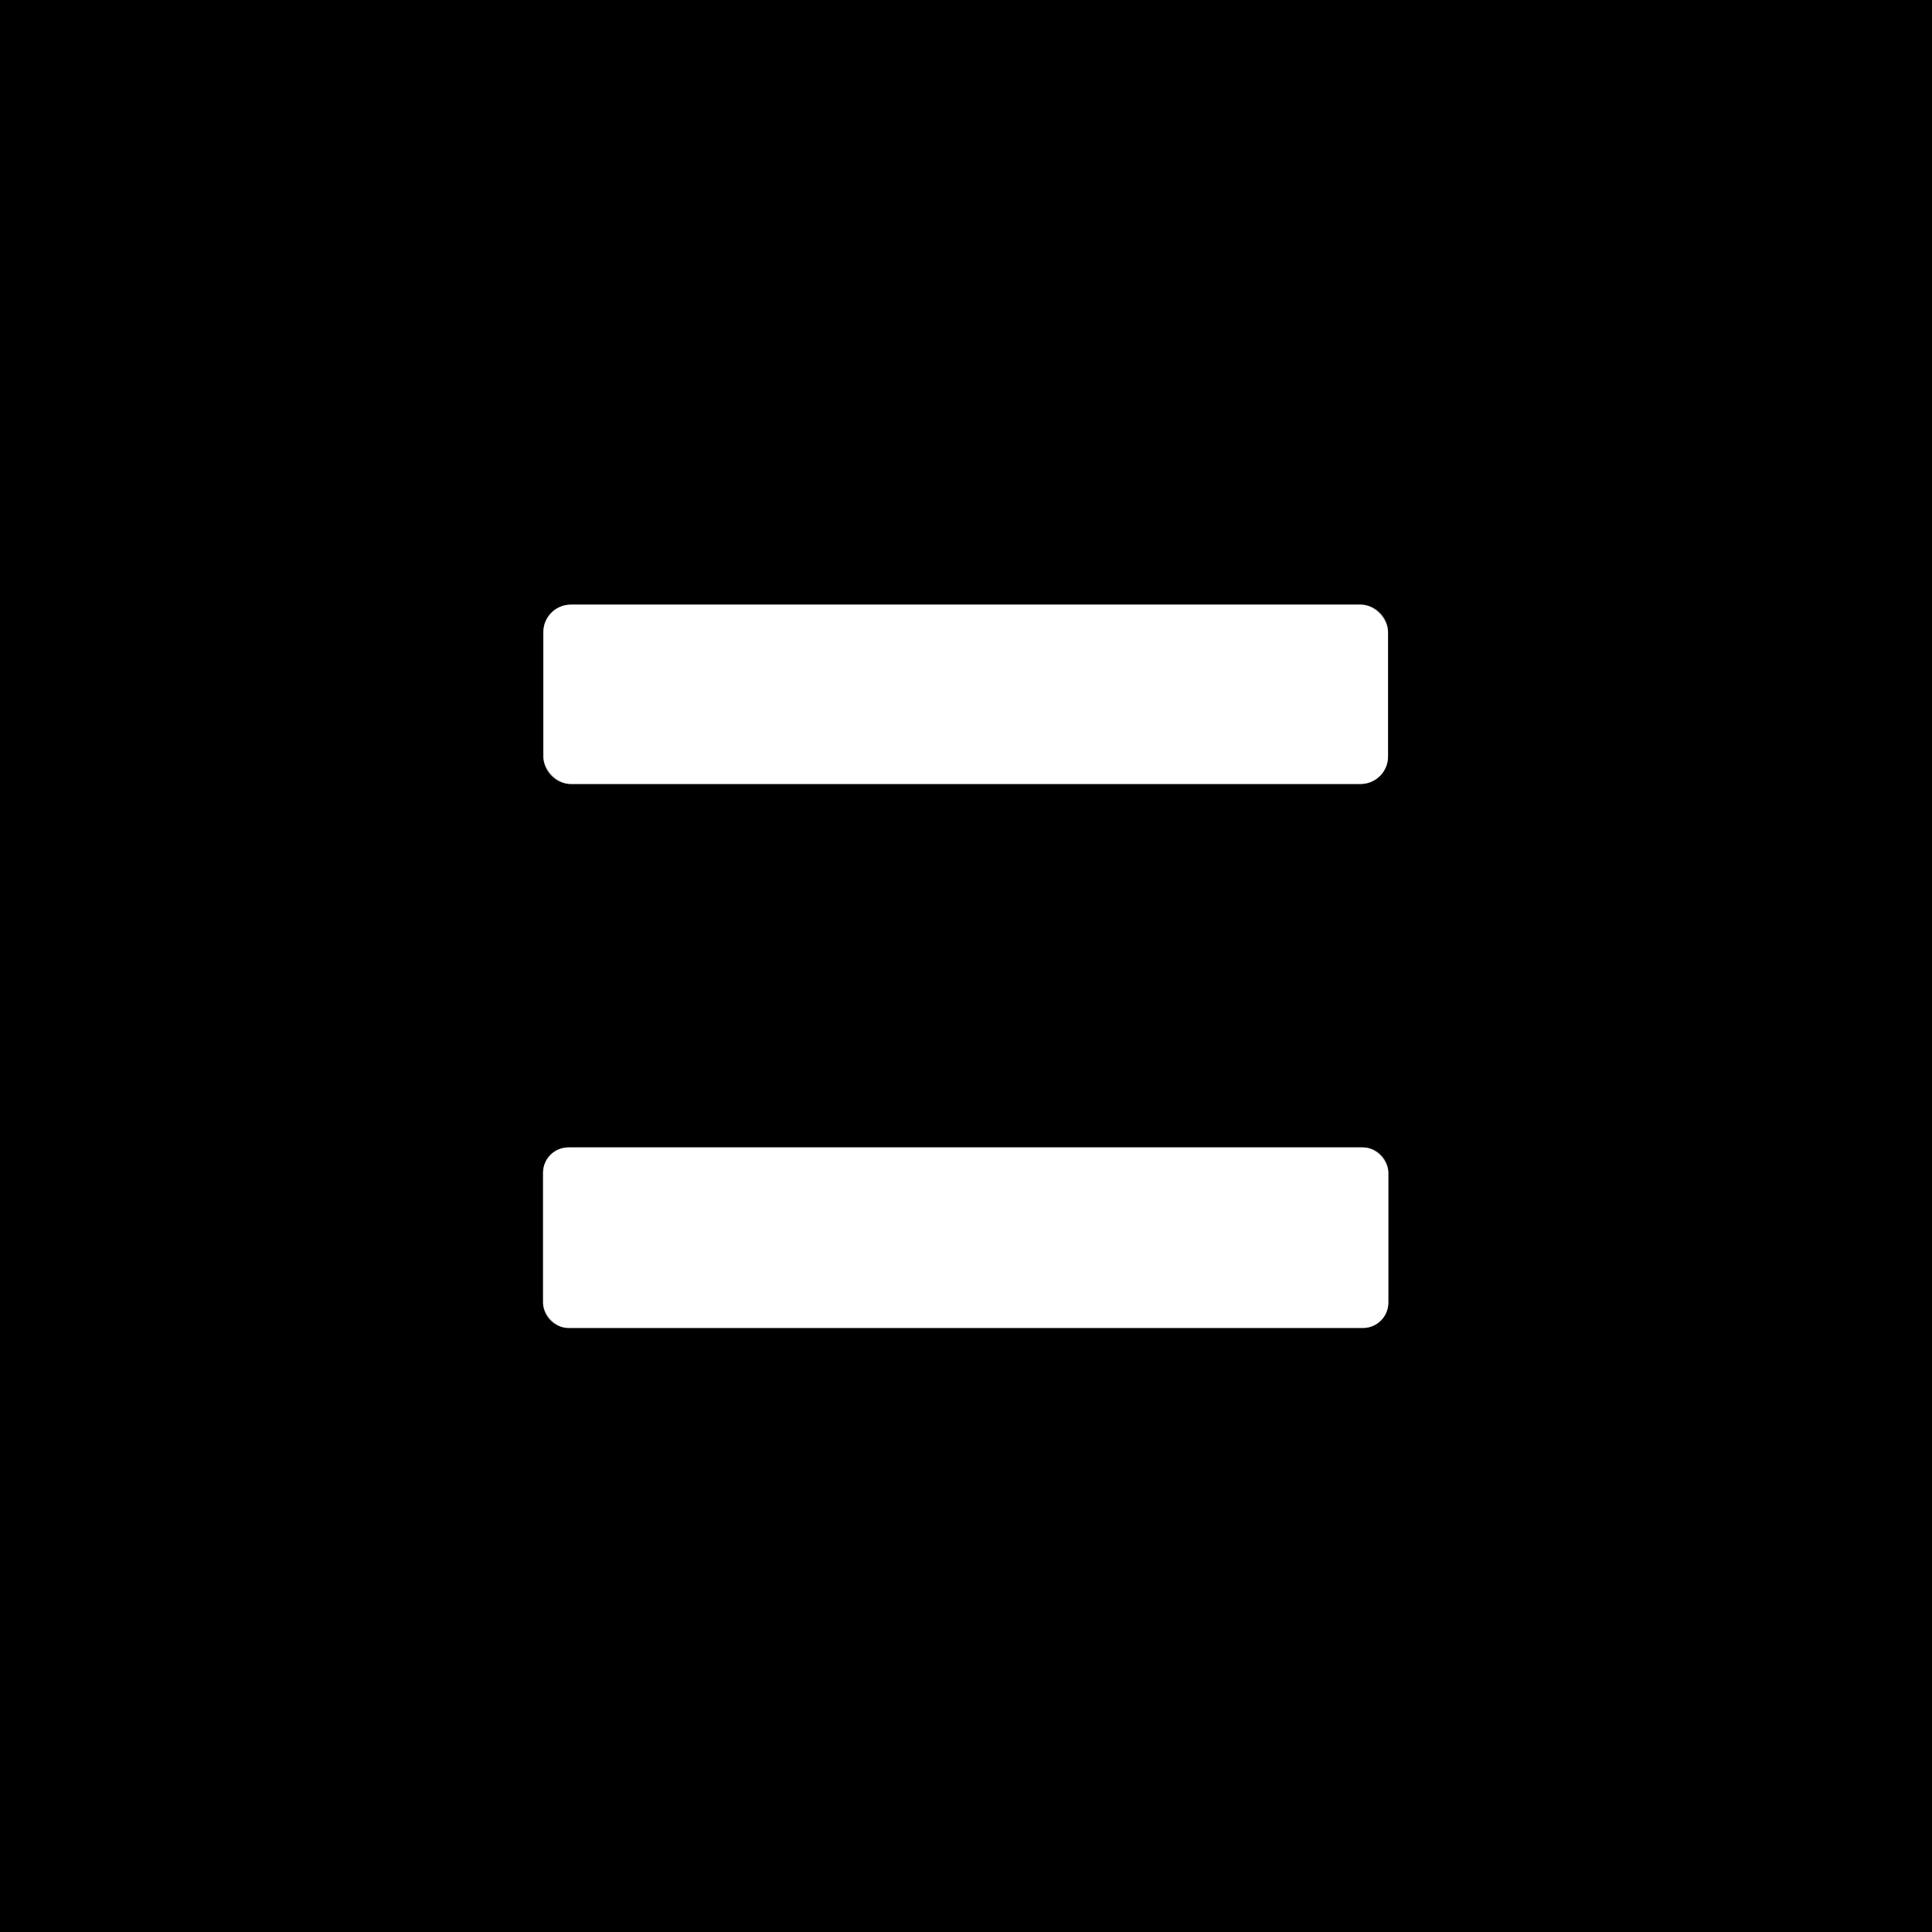
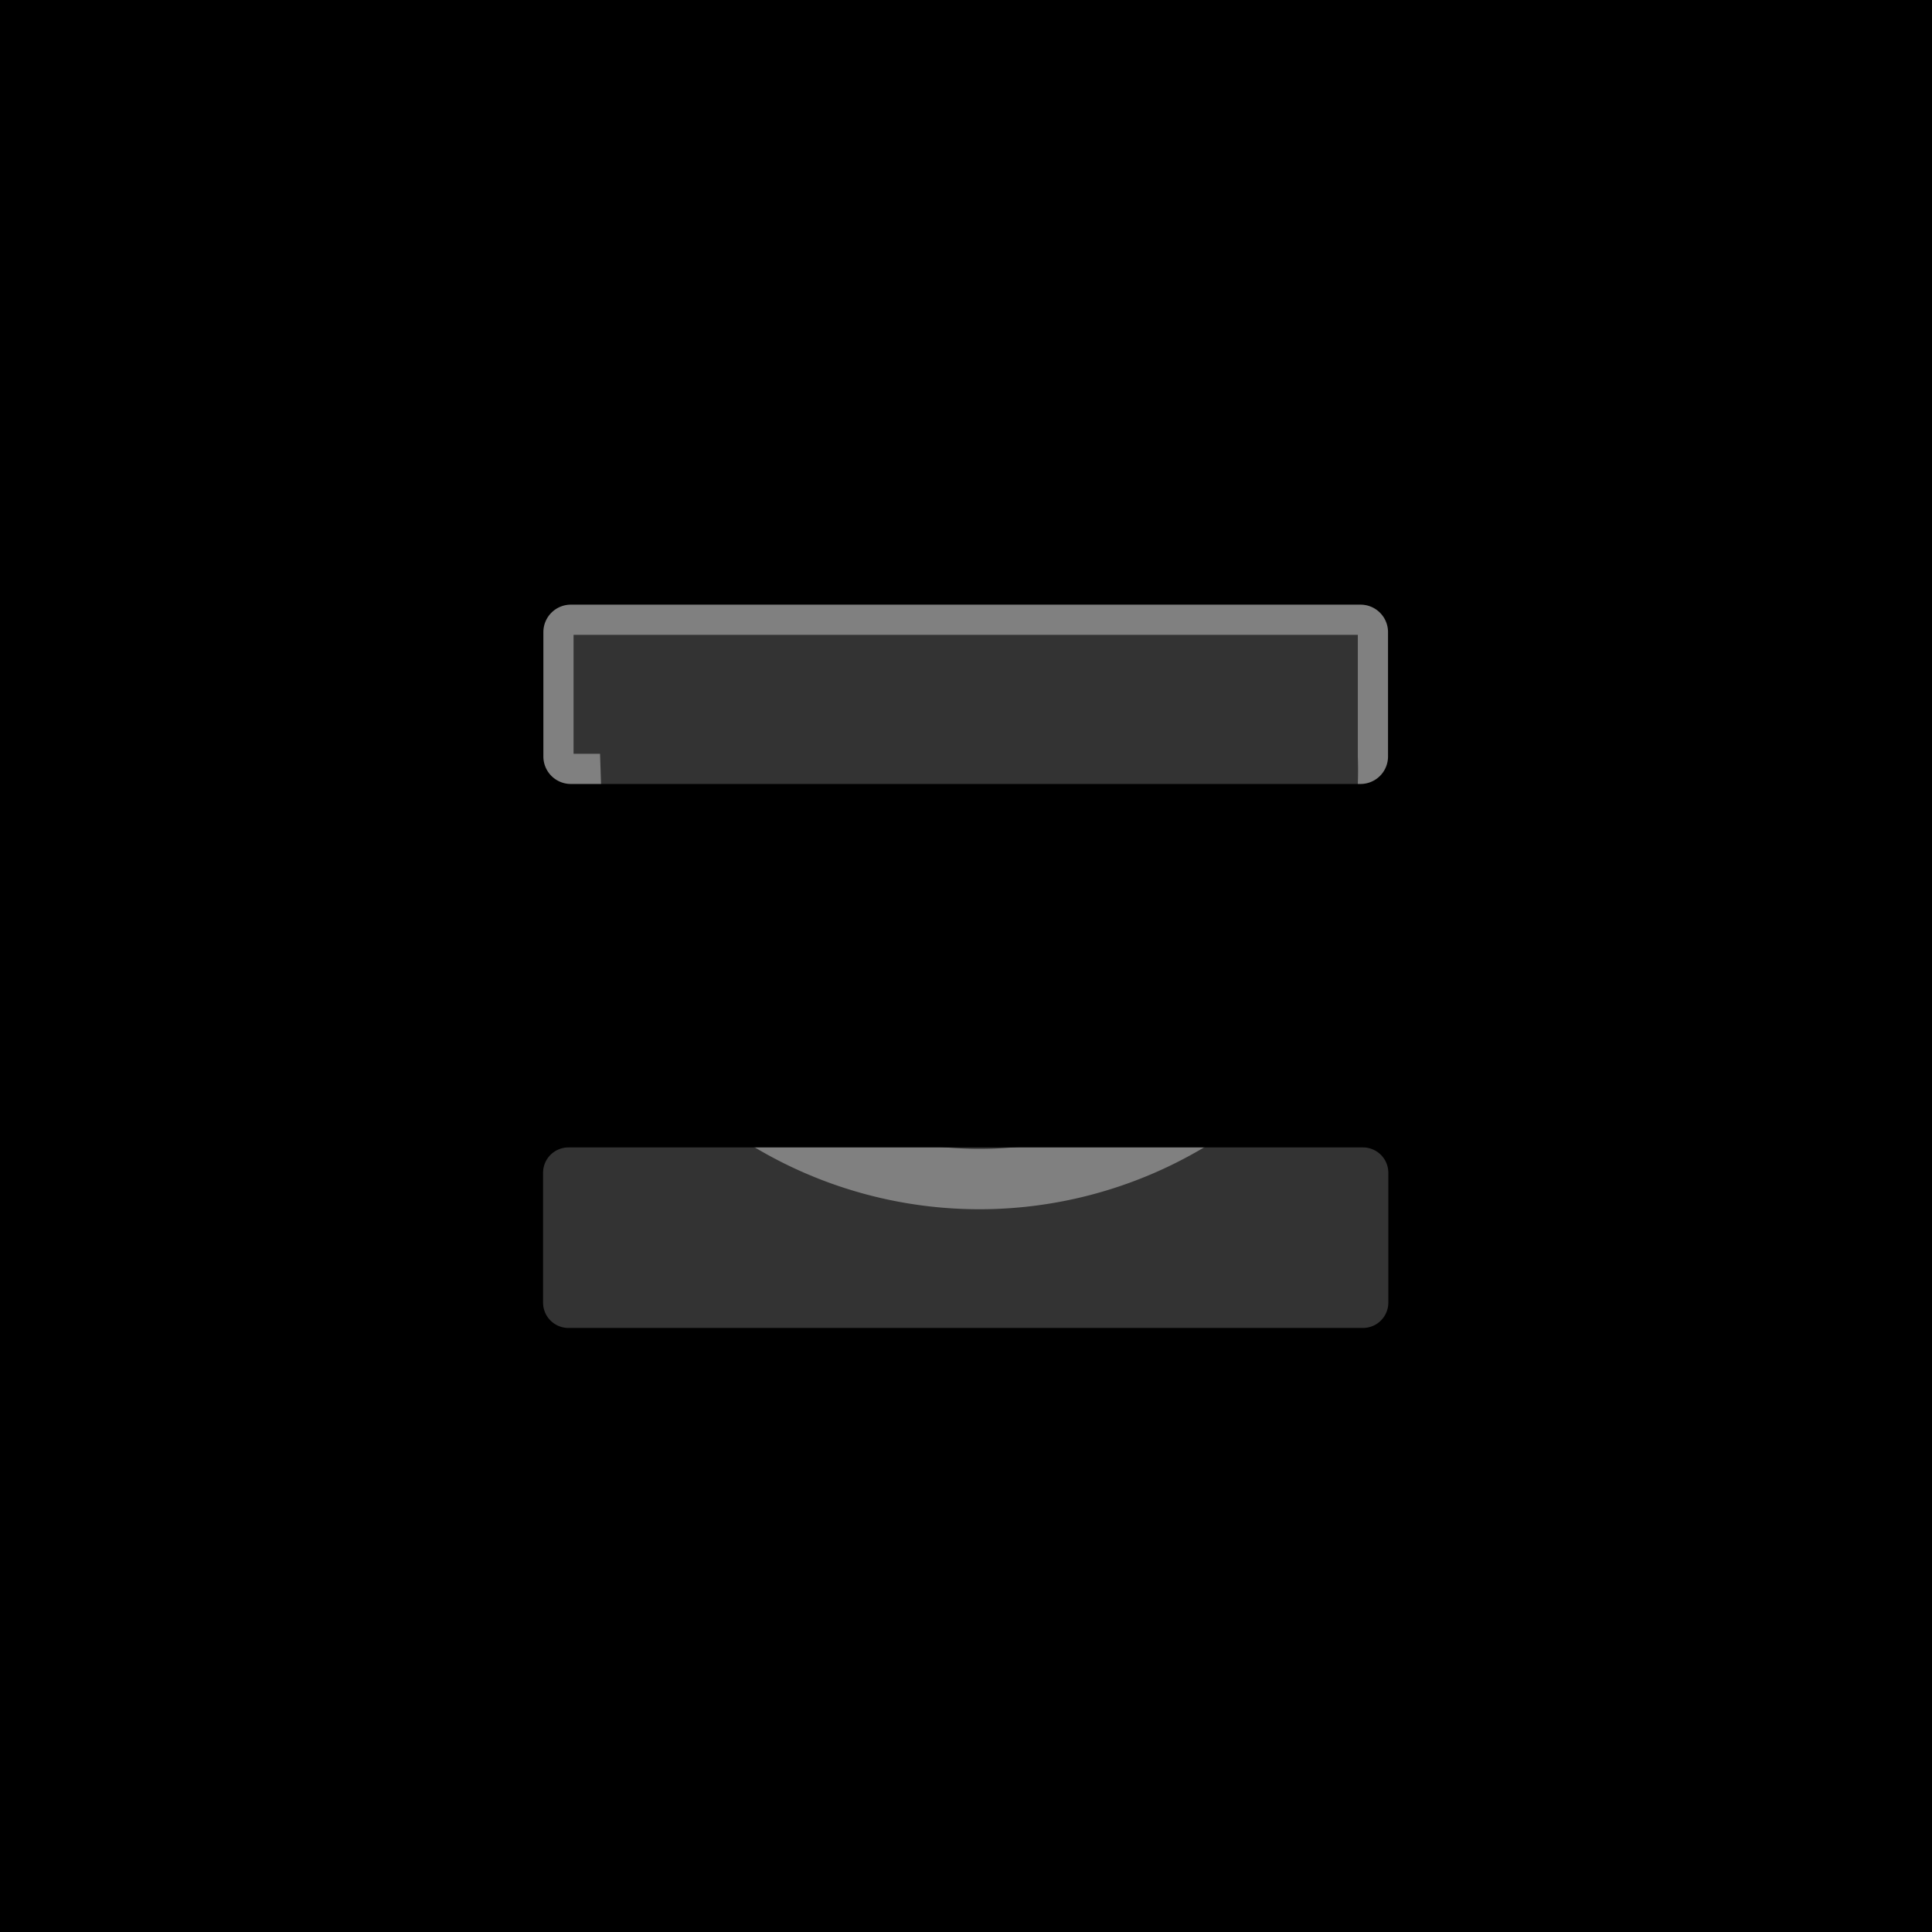
<svg xmlns="http://www.w3.org/2000/svg" version="1.1" viewBox="0.00 0.00 64.00 64.00">
  <rect x="0.00" y="0.00" width="64.00" height="64.00" fill="#333333" stroke="none" />
  <g stroke-width="2.00" fill="none" stroke-linecap="butt">
-     <path stroke="#808080" vector-effect="non-scaling-stroke" d="   M 45.98 20.94   A 0.91 0.91 0.0 0 0 45.07 20.03   L 18.91 20.03   A 0.91 0.91 0.0 0 0 18.00 20.94   L 18.00 25.06   A 0.91 0.91 0.0 0 0 18.91 25.97   L 45.07 25.97   A 0.91 0.91 0.0 0 0 45.98 25.06   L 45.98 20.94" />
-     <path stroke="#808080" vector-effect="non-scaling-stroke" d="   M 45.99 38.85   A 0.84 0.84 0.0 0 0 45.15 38.01   L 18.83 38.01   A 0.84 0.84 0.0 0 0 17.99 38.85   L 17.99 43.15   A 0.84 0.84 0.0 0 0 18.83 43.99   L 45.15 43.99   A 0.84 0.84 0.0 0 0 45.99 43.15   L 45.99 38.85" />
+     <path stroke="#808080" vector-effect="non-scaling-stroke" d="   M 45.98 20.94   A 0.91 0.91 0.0 0 0 45.07 20.03   L 18.91 20.03   A 0.91 0.91 0.0 0 0 18.00 20.94   L 18.00 25.06   A 0.91 0.91 0.0 0 0 18.91 25.97   A 0.91 0.91 0.0 0 0 45.98 25.06   L 45.98 20.94" />
  </g>
  <path fill="#000000" d="   M 0.00 0.00   L 64.00 0.00   L 64.00 64.00   L 0.00 64.00   L 0.00 0.00   Z   M 45.98 20.94   A 0.91 0.91 0.0 0 0 45.07 20.03   L 18.91 20.03   A 0.91 0.91 0.0 0 0 18.00 20.94   L 18.00 25.06   A 0.91 0.91 0.0 0 0 18.91 25.97   L 45.07 25.97   A 0.91 0.91 0.0 0 0 45.98 25.06   L 45.98 20.94   Z   M 45.99 38.85   A 0.84 0.84 0.0 0 0 45.15 38.01   L 18.83 38.01   A 0.84 0.84 0.0 0 0 17.99 38.85   L 17.99 43.15   A 0.84 0.84 0.0 0 0 18.83 43.99   L 45.15 43.99   A 0.84 0.84 0.0 0 0 45.99 43.15   L 45.99 38.85   Z" />
-   <rect fill="#ffffff" x="18.00" y="20.03" width="27.98" height="5.94" rx="0.91" />
-   <rect fill="#ffffff" x="17.99" y="38.01" width="28.00" height="5.98" rx="0.84" />
</svg>